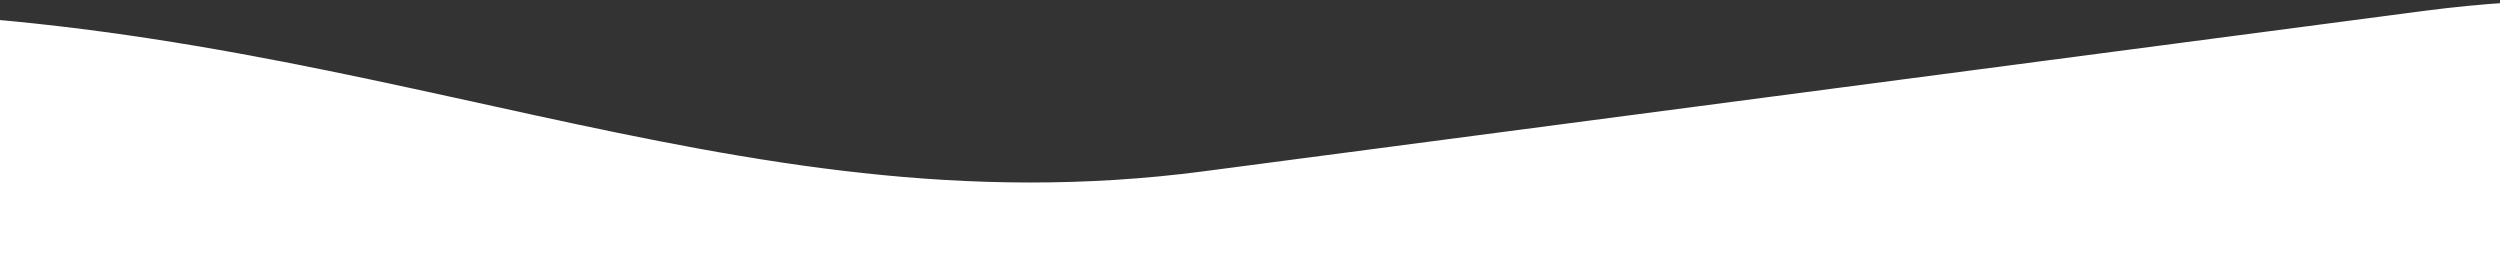
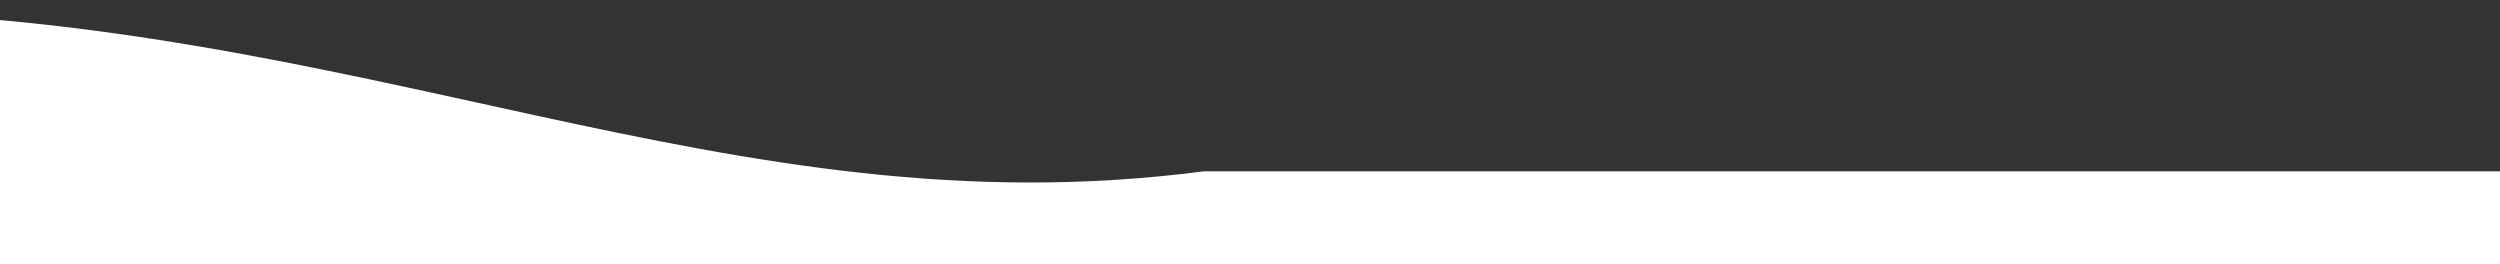
<svg xmlns="http://www.w3.org/2000/svg" width="1920" height="203" viewBox="0 0 1920 203" fill="none">
  <rect x="0" y="0" width="1920" height="203" fill="#333333" stroke="none" />
-   <path d="M-143.952 8.384C-584.692 6.397 -1257 131.575 -1257 131.575V517L3690 517V8.384C3690 8.384 3160.37 128.309 2808.52 131.575C2431.6 135.075 2227.49 -39.726 1861.5 8.384L924.311 131.575C558.317 179.685 279.55 10.293 -143.952 8.384Z" fill="white" />
+   <path d="M-143.952 8.384C-584.692 6.397 -1257 131.575 -1257 131.575V517L3690 517V8.384C3690 8.384 3160.37 128.309 2808.52 131.575L924.311 131.575C558.317 179.685 279.55 10.293 -143.952 8.384Z" fill="white" />
</svg>